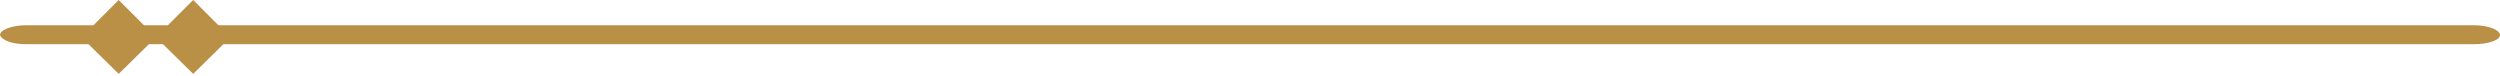
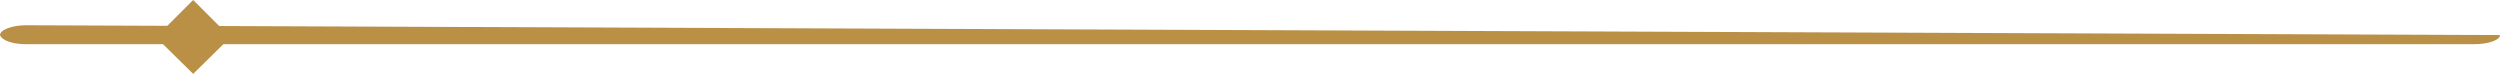
<svg xmlns="http://www.w3.org/2000/svg" width="396" height="12" viewBox="0 0 396 12" fill="none">
-   <path d="M18.8 -4.91532e-05L24.7 5.9L18.8 11.7L12.9 5.9L18.8 -4.91532e-05Z" fill="#BA8F46" />
  <path d="M30.6 -4.91532e-05L36.5 5.9L30.6 11.7L24.7 5.9L30.6 -4.91532e-05Z" fill="#BA8F46" />
-   <path d="M4.119 7L391.881 7C394.078 7 396 6.379 396 5.552C396 4.724 394.078 4 391.881 4L4.119 4C1.922 4 -3.03186e-05 4.724 -3.0391e-05 5.552C0.275 6.379 1.922 7 4.119 7Z" fill="#BA8F46" />
+   <path d="M4.119 7L391.881 7C394.078 7 396 6.379 396 5.552L4.119 4C1.922 4 -3.03186e-05 4.724 -3.0391e-05 5.552C0.275 6.379 1.922 7 4.119 7Z" fill="#BA8F46" />
</svg>